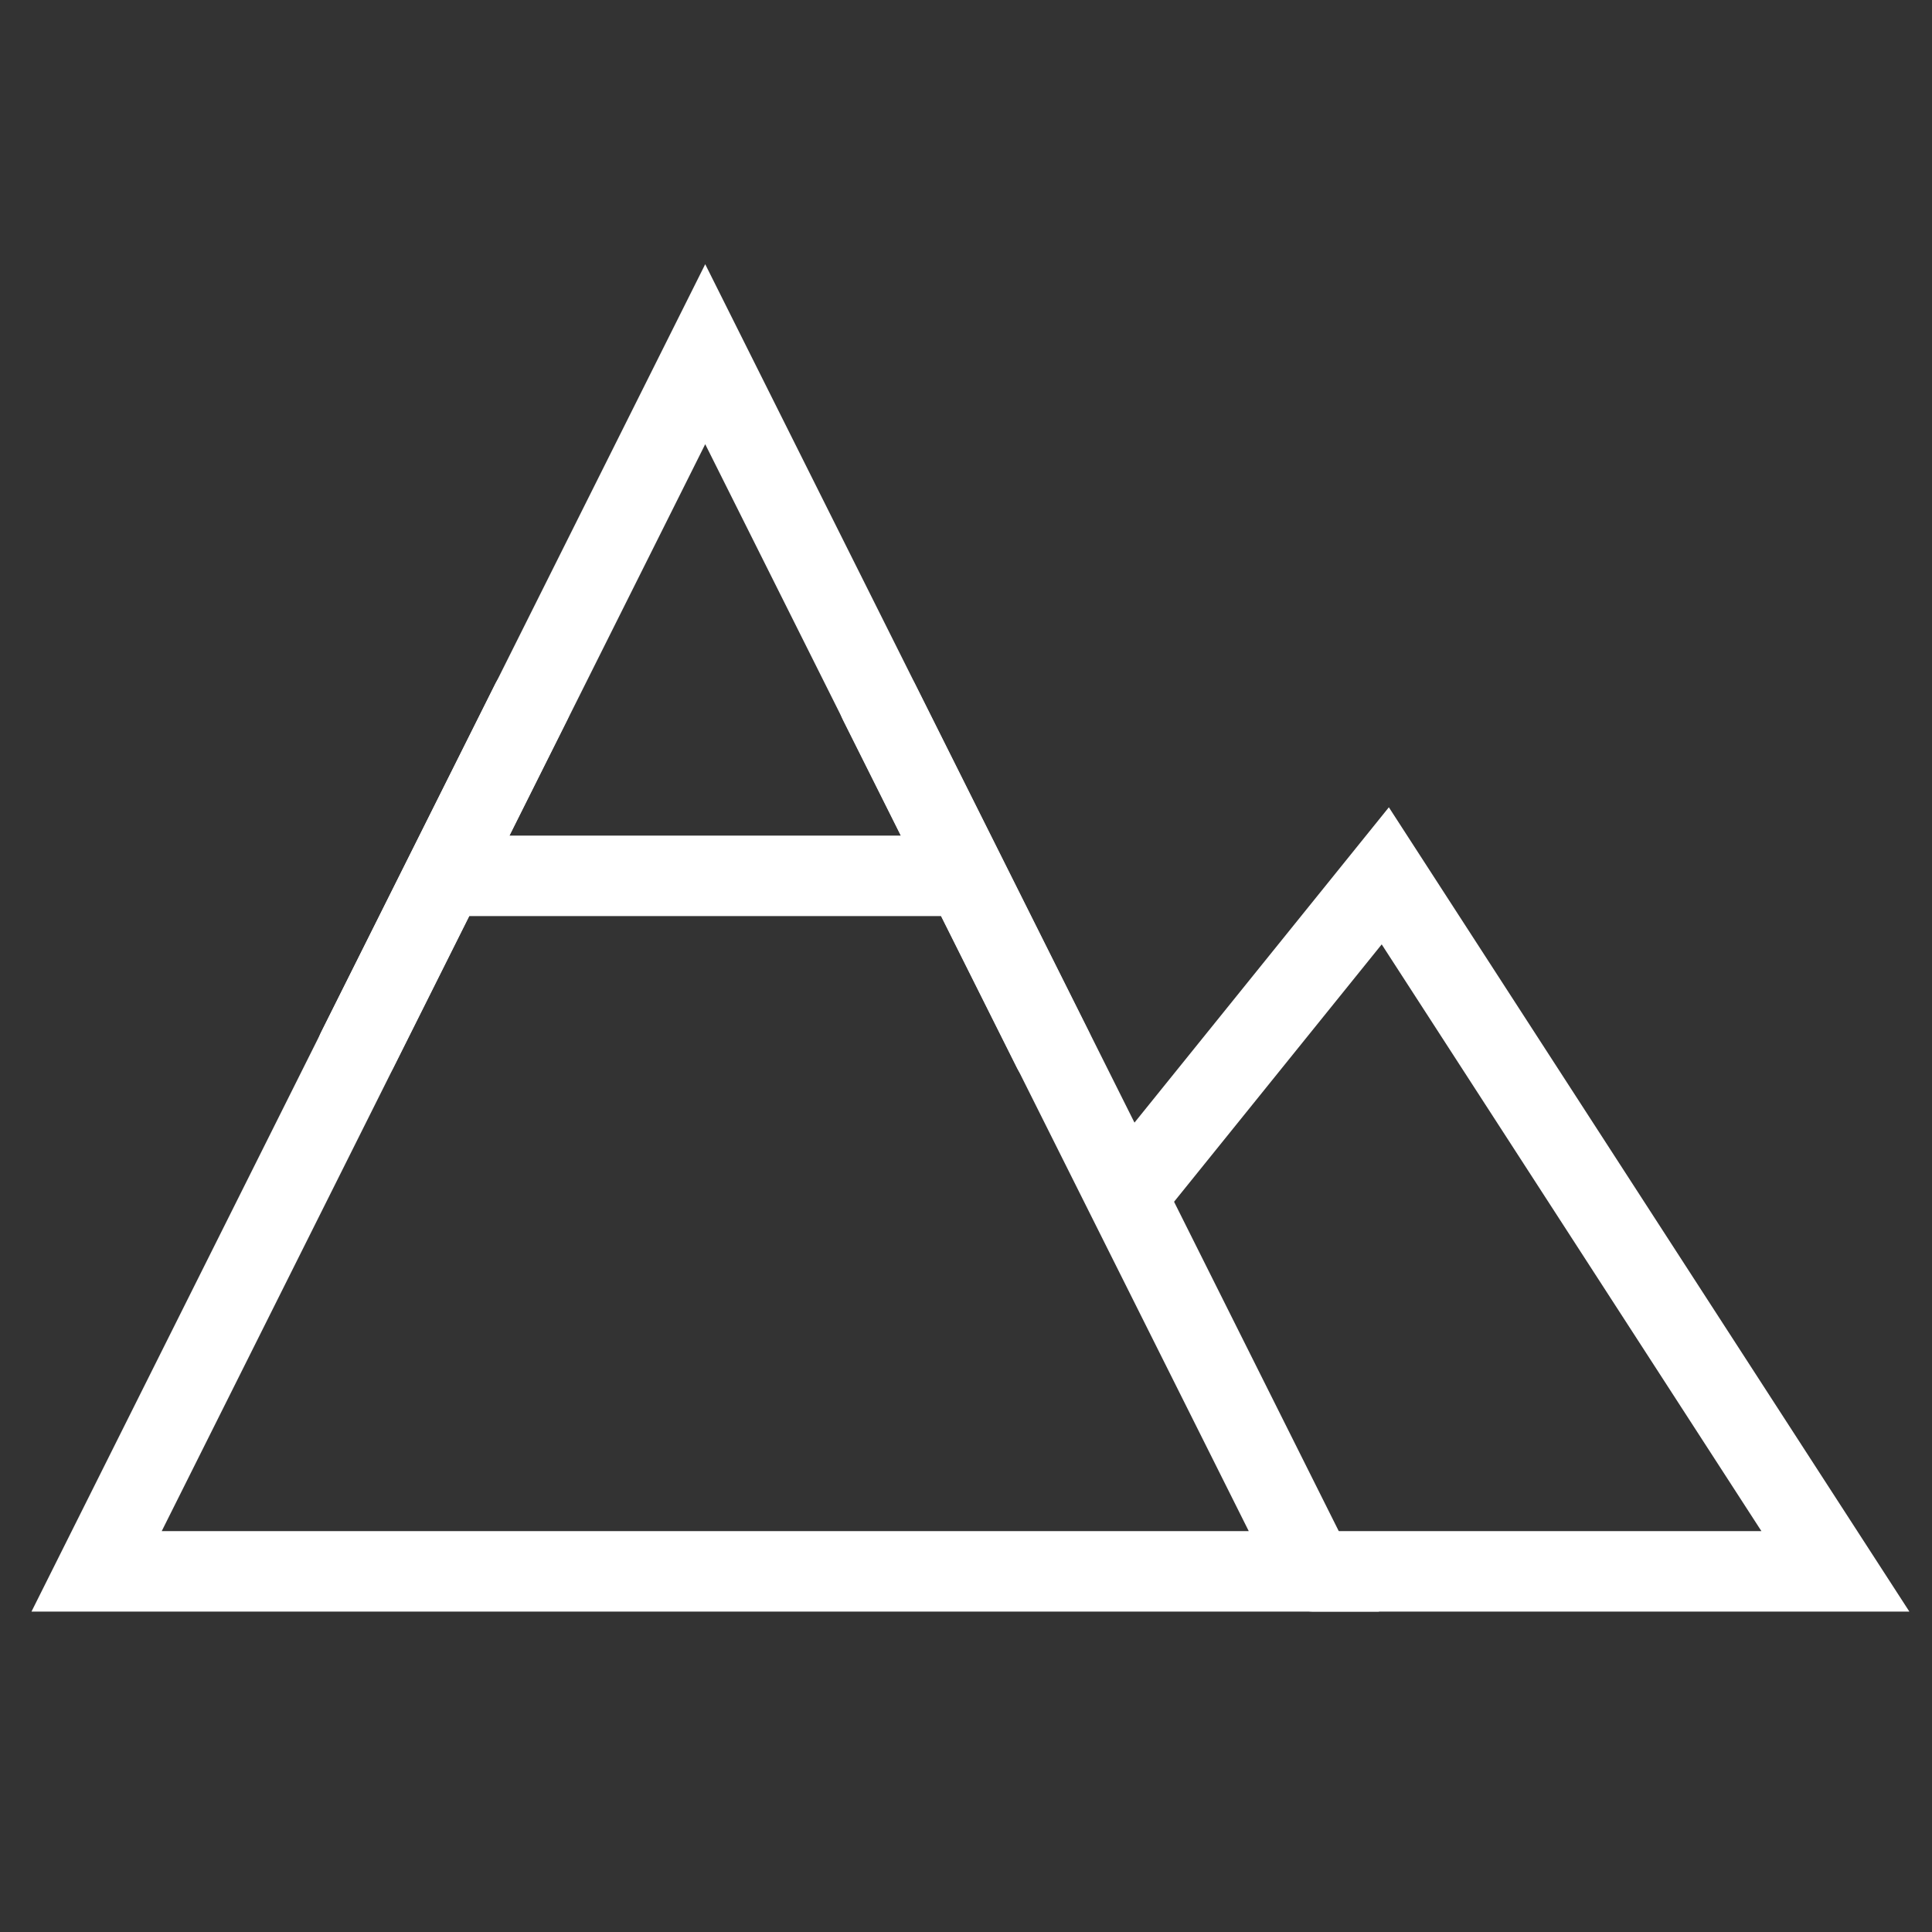
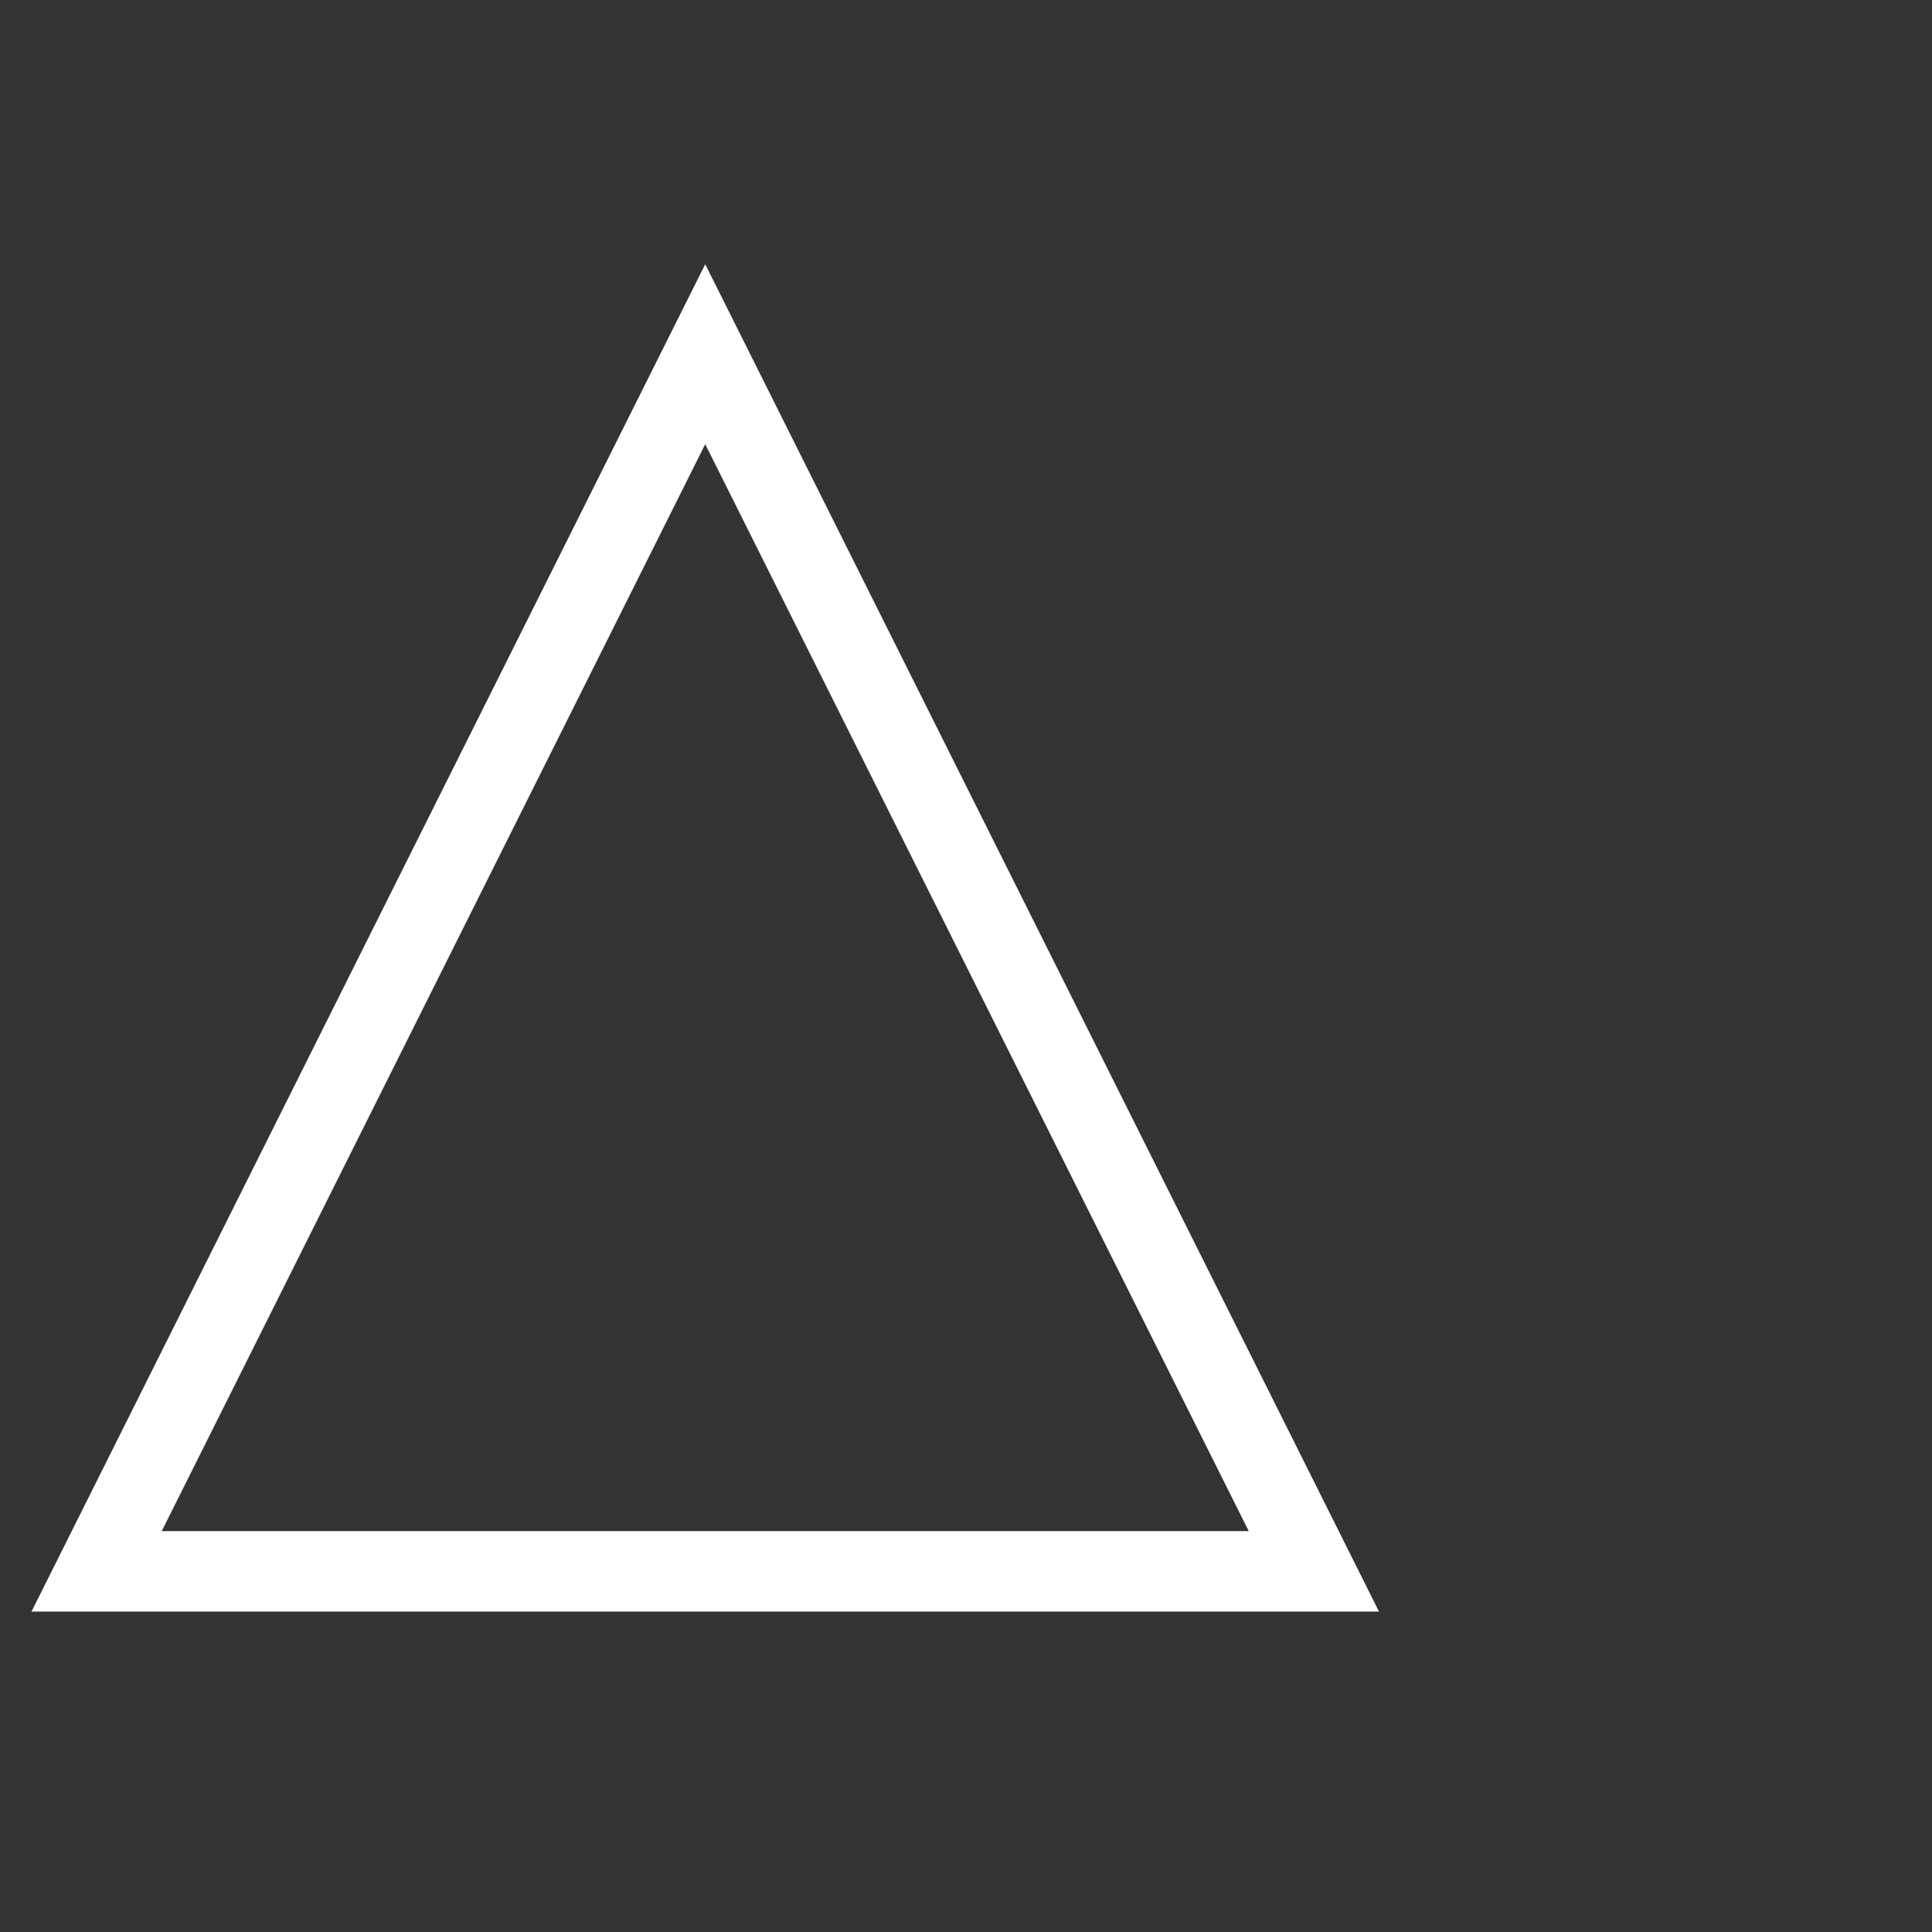
<svg xmlns="http://www.w3.org/2000/svg" fill="none" height="100%" overflow="visible" preserveAspectRatio="none" style="display: block;" viewBox="0 0 48 48" width="100%">
  <rect x="0" y="0" width="48" height="48" fill="#333333" stroke="none" />
  <g id="ion:leaf-outline">
    <g id="Group">
      <path d="M17.521 8.8L32.643 39.04H2.4L17.521 8.8Z" id="Vector" stroke="white" stroke-width="2" />
-       <path d="M28.318 29.32L34.417 21.76L45.6 39.04H32.639M11.037 21.76H23.998M13.197 17.44L8.877 26.08M21.838 17.44L26.158 26.08" id="Vector_2" stroke="white" stroke-linecap="round" stroke-width="2" />
    </g>
  </g>
</svg>